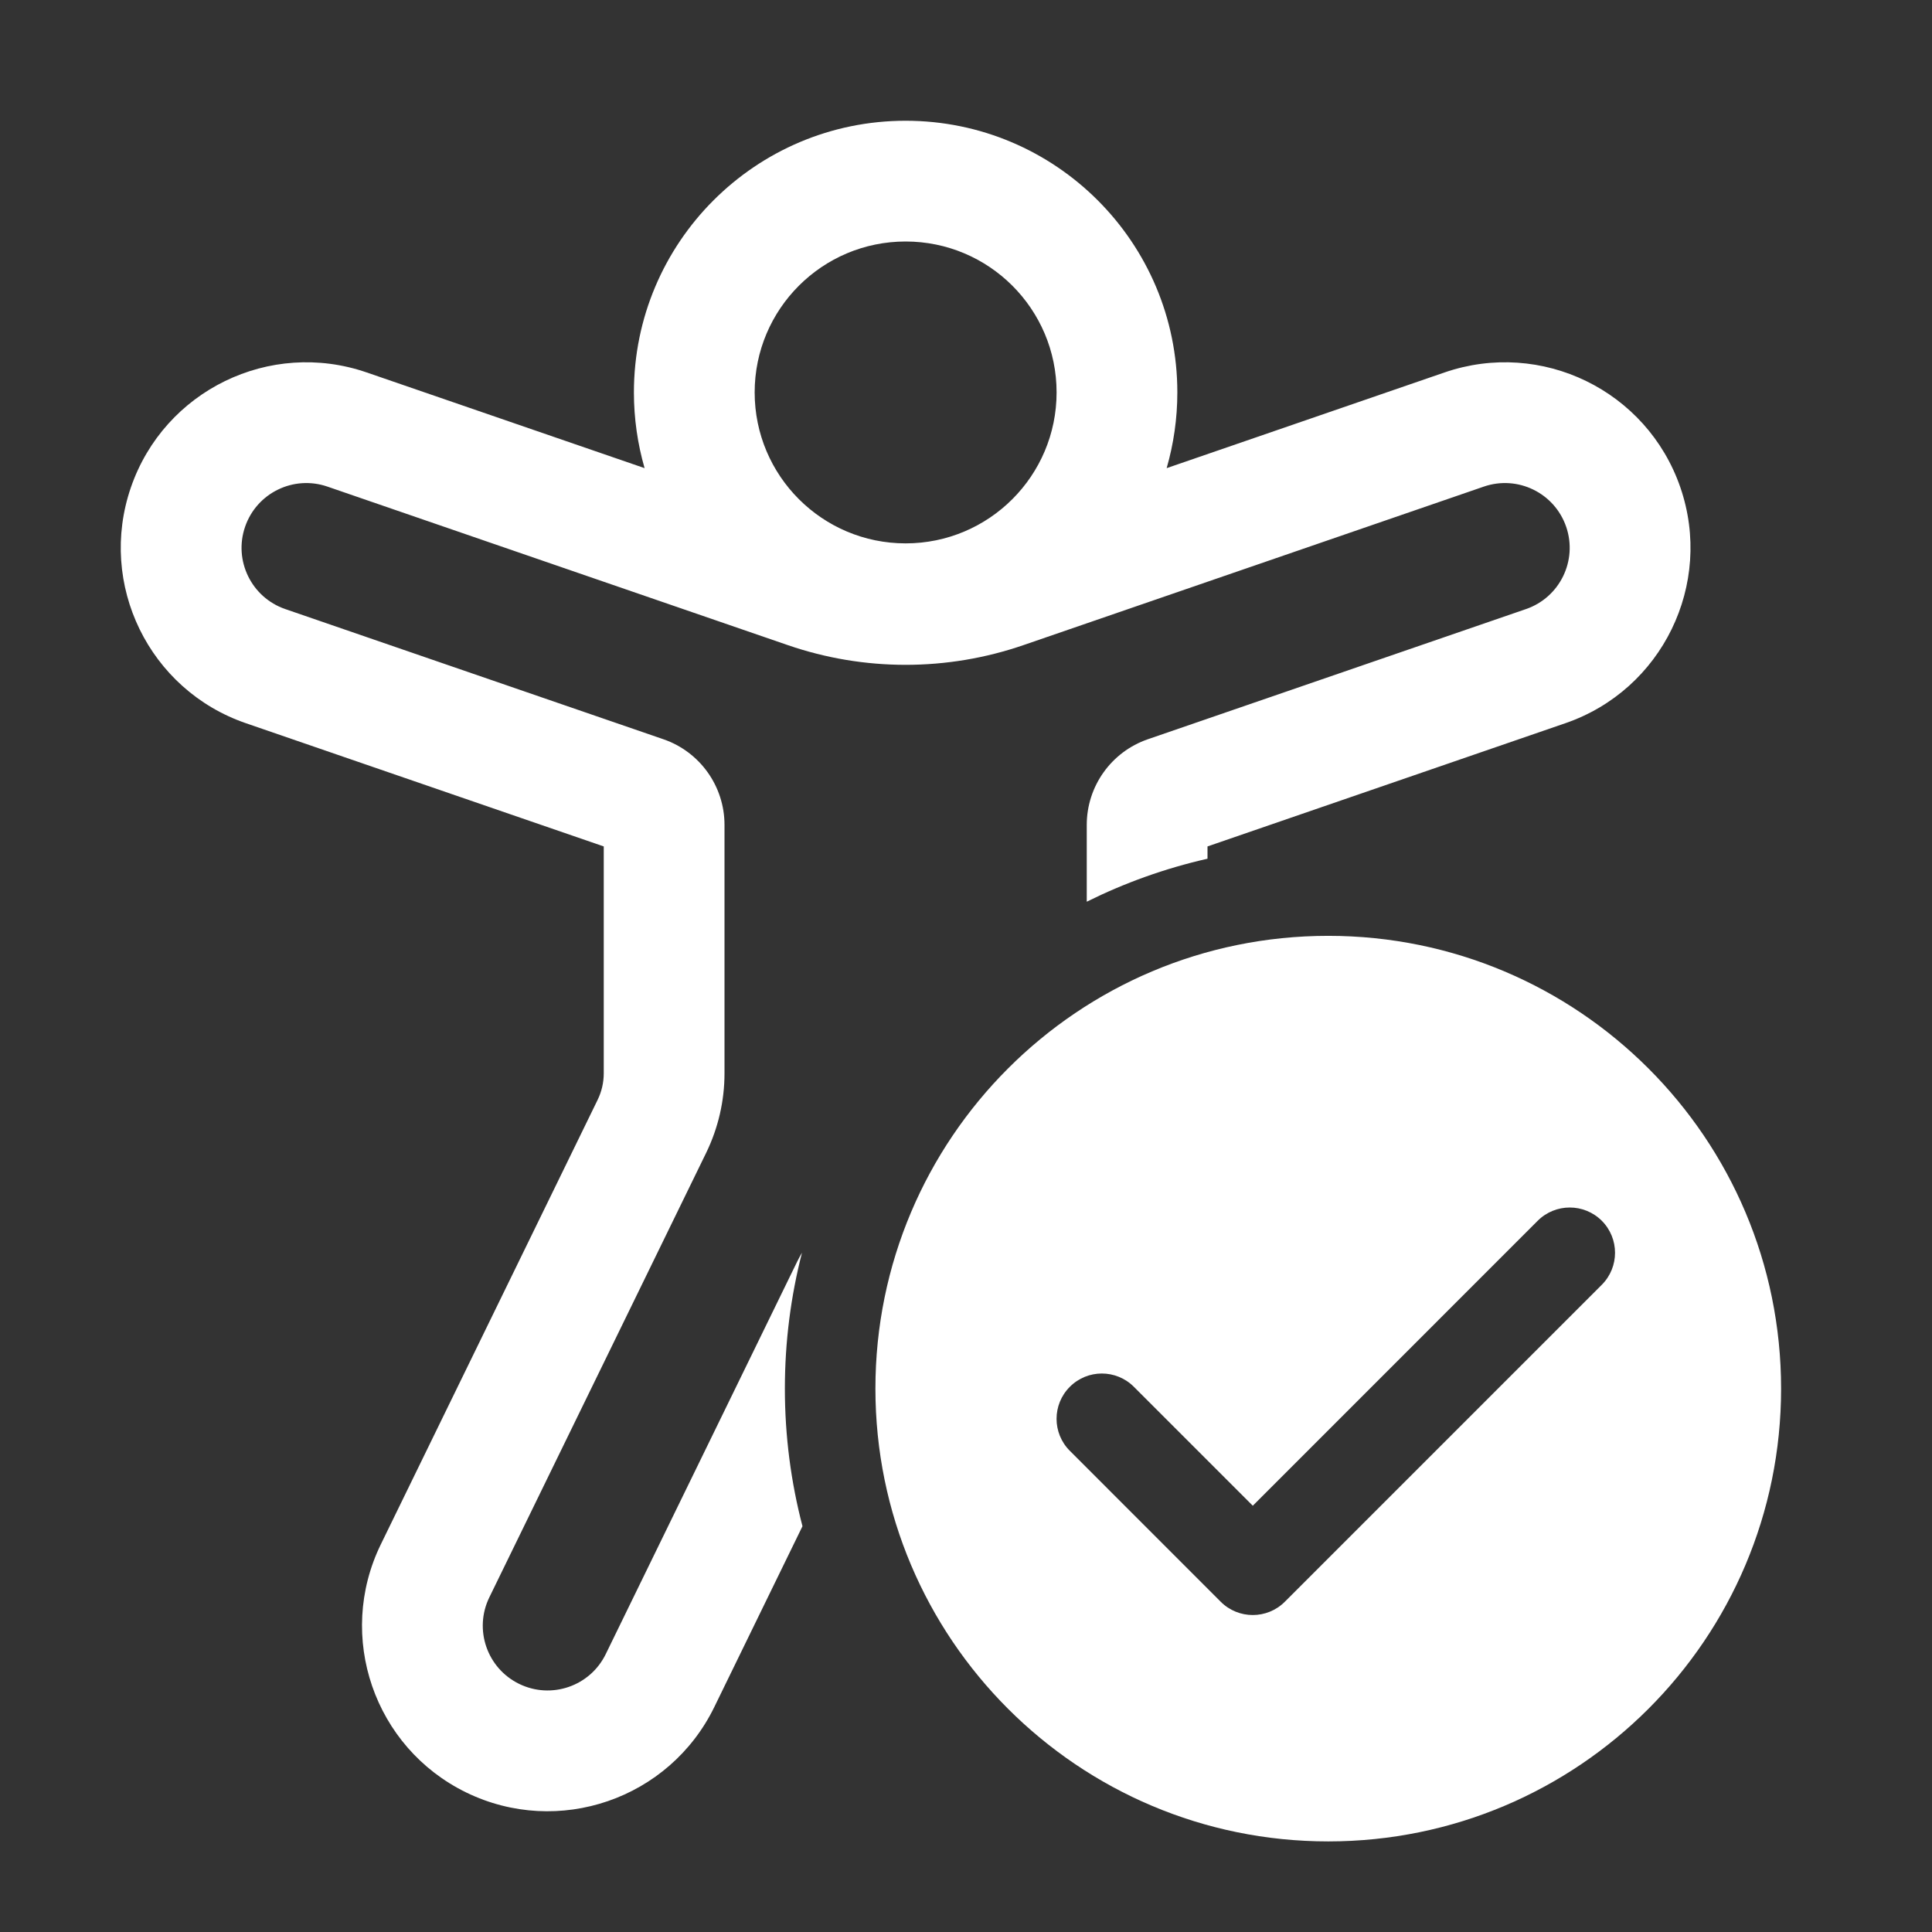
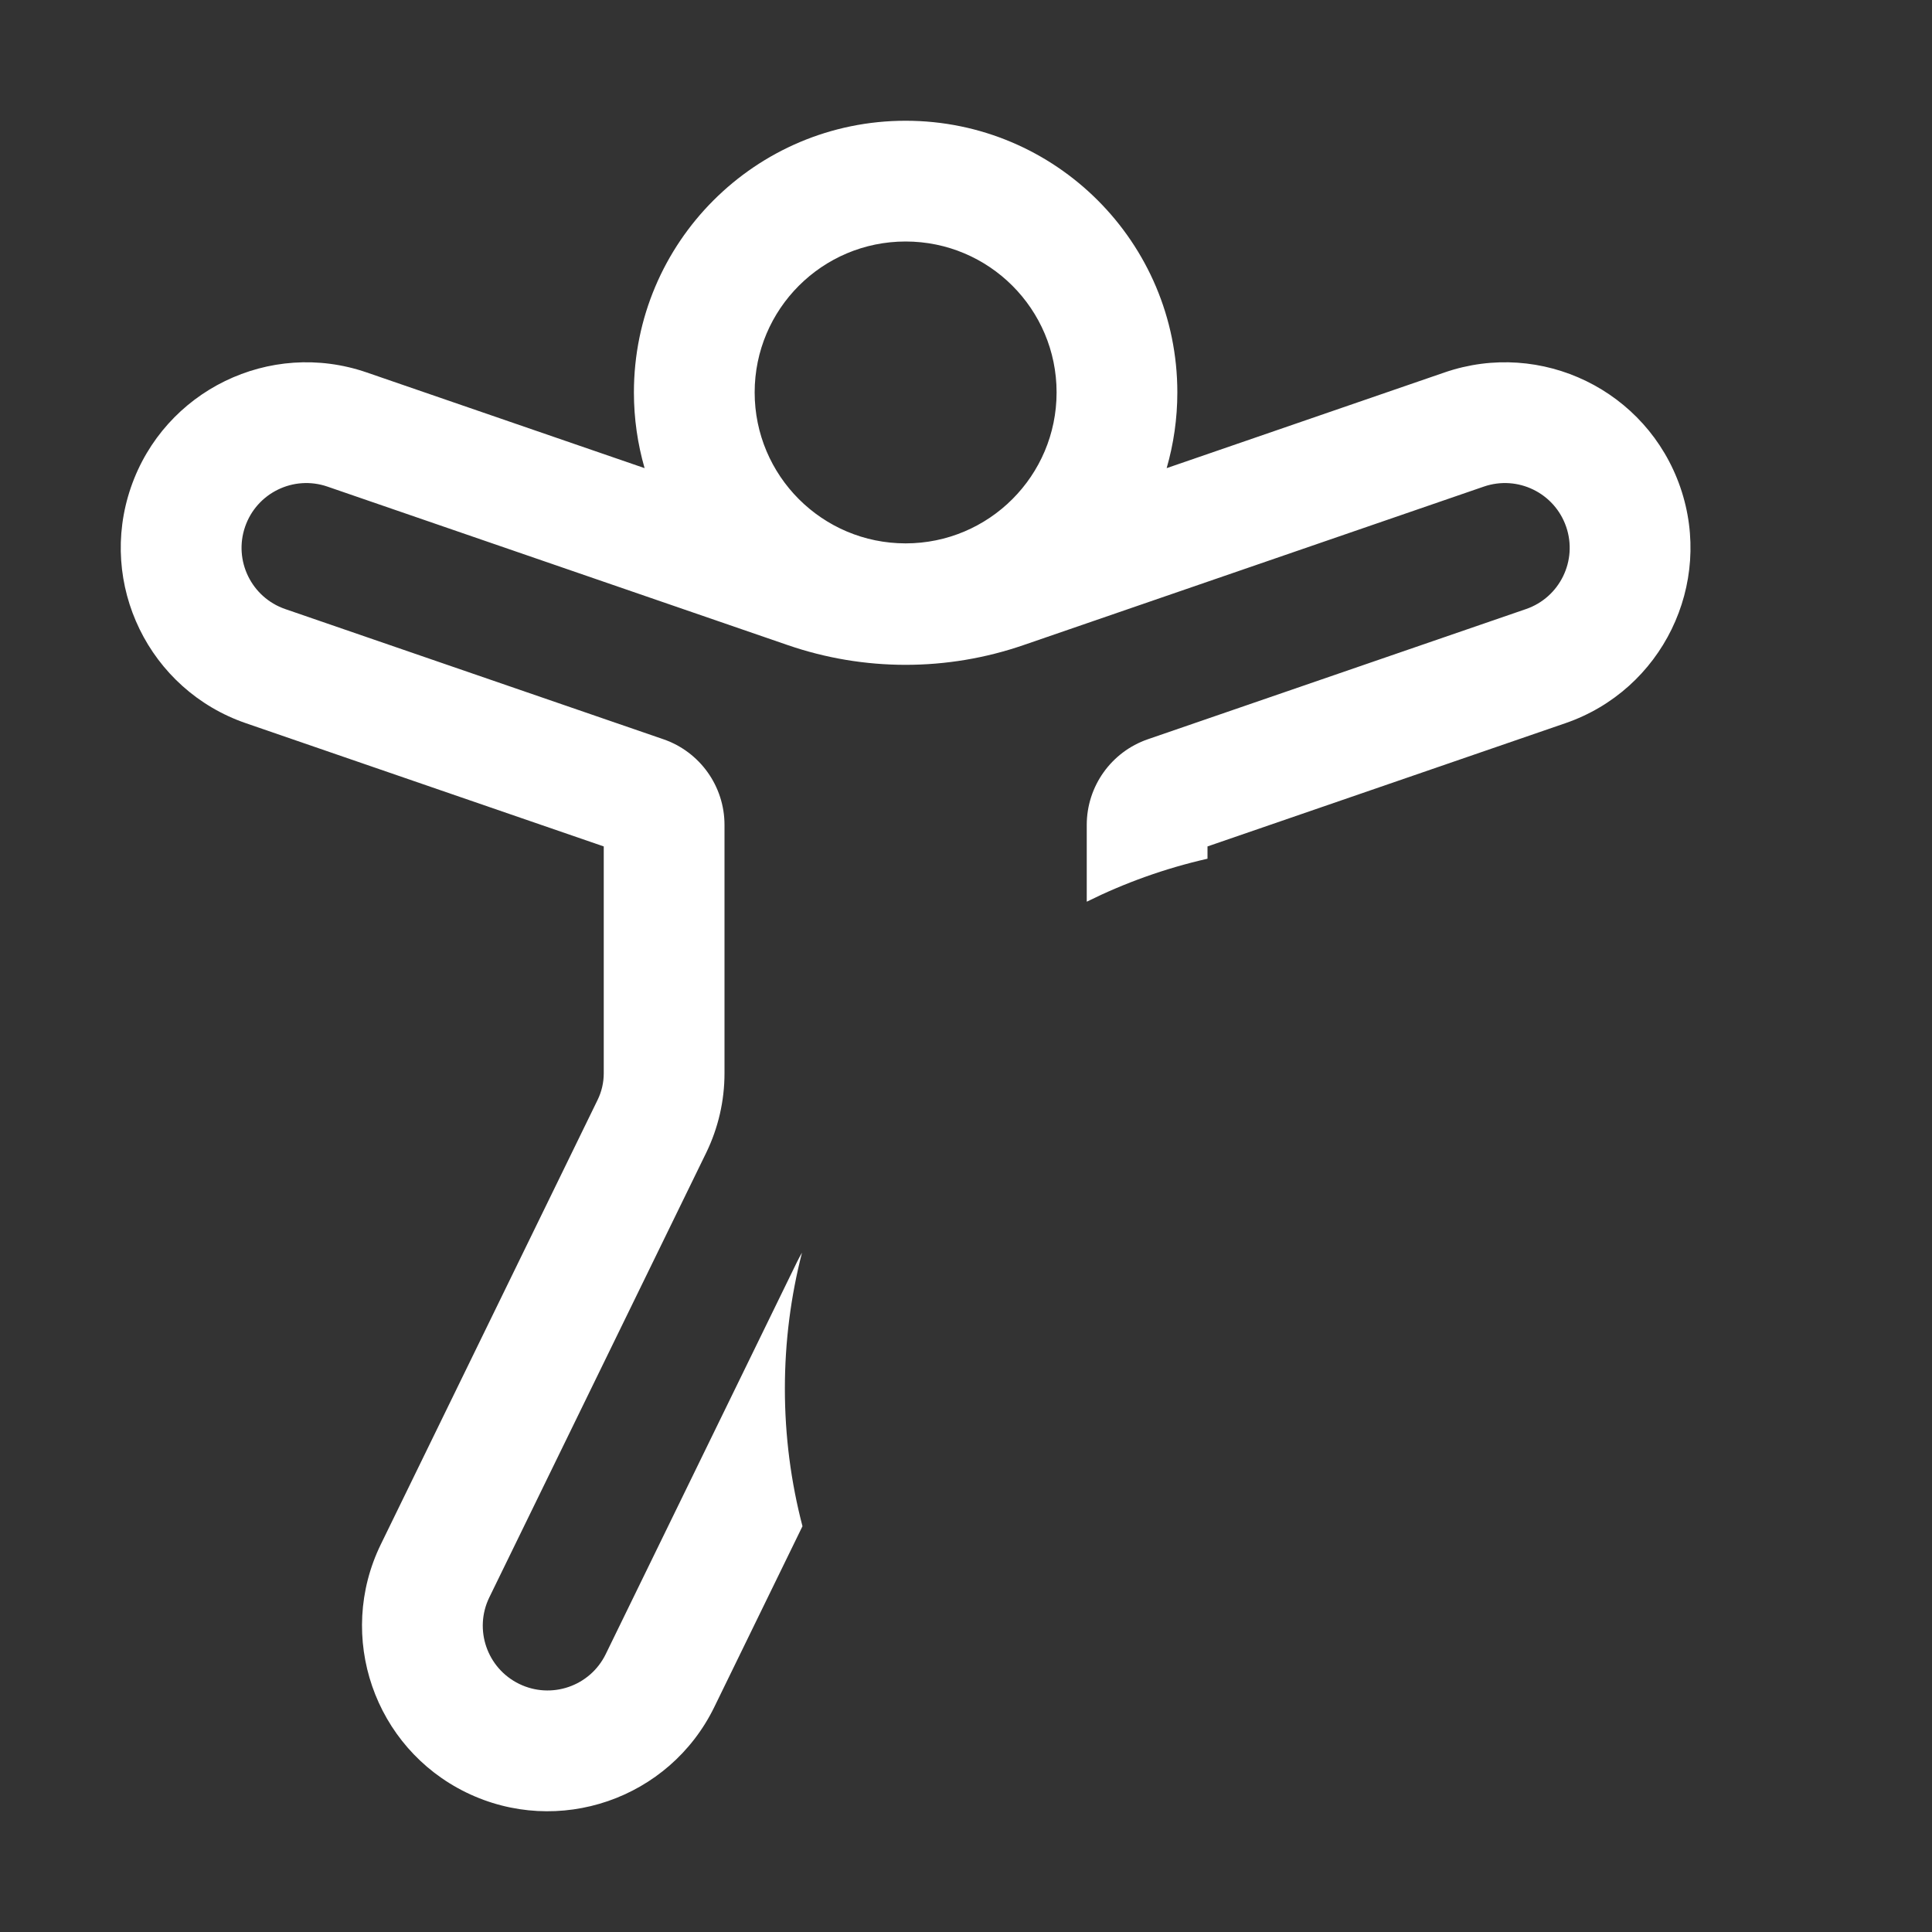
<svg xmlns="http://www.w3.org/2000/svg" width="36" height="36" viewBox="0 0 36 36" fill="none">
  <rect x="0" y="0" width="36" height="36" fill="#333333" stroke="none" />
  <path fill-rule="evenodd" clip-rule="evenodd" d="M16.875 4.5C15.322 4.5 14.062 5.759 14.062 7.312C14.062 8.866 15.322 10.125 16.875 10.125C18.428 10.125 19.688 8.866 19.688 7.312C19.688 5.759 18.428 4.5 16.875 4.5ZM11.812 7.312C11.812 4.517 14.079 2.25 16.875 2.25C19.671 2.25 21.938 4.517 21.938 7.312C21.938 7.802 21.868 8.275 21.739 8.723L26.917 6.94C28.722 6.318 30.689 7.277 31.311 9.082C31.932 10.888 30.973 12.855 29.168 13.476L22.5 15.772V16.001C21.711 16.18 20.957 16.451 20.25 16.802V15.371C20.25 14.651 20.707 14.01 21.388 13.775L28.435 11.349C29.065 11.132 29.4 10.445 29.183 9.815C28.966 9.185 28.28 8.85 27.649 9.067L19.073 12.02C17.649 12.511 16.101 12.511 14.677 12.02L6.101 9.067C5.47 8.85 4.784 9.185 4.567 9.815C4.35 10.445 4.685 11.132 5.315 11.349L12.362 13.775C13.043 14.01 13.5 14.651 13.5 15.371V20C13.5 20.513 13.383 21.019 13.159 21.48L9.118 29.764C8.826 30.363 9.075 31.085 9.674 31.377C10.273 31.669 10.995 31.421 11.287 30.822L14.85 23.517C14.88 23.456 14.911 23.398 14.944 23.342C14.736 24.152 14.625 25 14.625 25.875C14.625 26.761 14.739 27.62 14.953 28.439L13.31 31.808C12.473 33.524 10.403 34.236 8.687 33.4C6.972 32.563 6.259 30.493 7.096 28.777L11.136 20.494C11.211 20.34 11.25 20.171 11.25 20V15.772L4.582 13.476C2.777 12.855 1.818 10.888 2.439 9.082C3.061 7.277 5.028 6.318 6.833 6.94L12.011 8.723C11.882 8.275 11.812 7.802 11.812 7.312Z" fill="white" />
-   <path fill-rule="evenodd" clip-rule="evenodd" d="M24.75 17.438C29.41 17.438 33.188 21.215 33.188 25.875C33.188 30.535 29.41 34.312 24.75 34.312C20.09 34.312 16.312 30.535 16.312 25.875C16.312 21.215 20.09 17.438 24.75 17.438ZM28.653 22.747C28.983 22.418 29.517 22.418 29.847 22.747C30.176 23.077 30.176 23.611 29.847 23.94L23.94 29.847C23.611 30.176 23.077 30.176 22.747 29.847L19.935 27.034C19.605 26.705 19.605 26.17 19.935 25.841C20.264 25.511 20.798 25.511 21.128 25.841L23.344 28.057L28.653 22.747Z" fill="white" />
</svg>